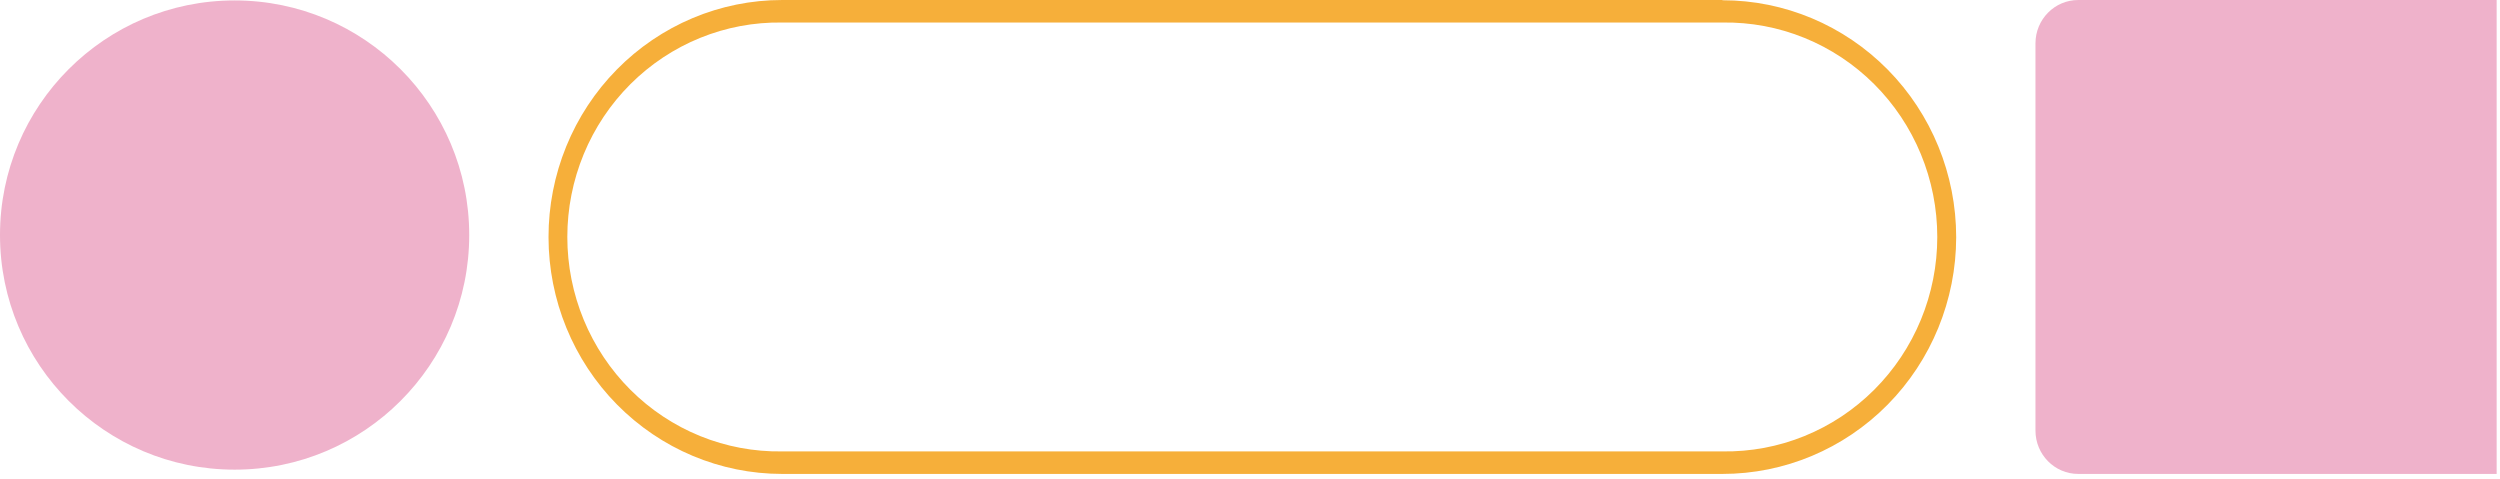
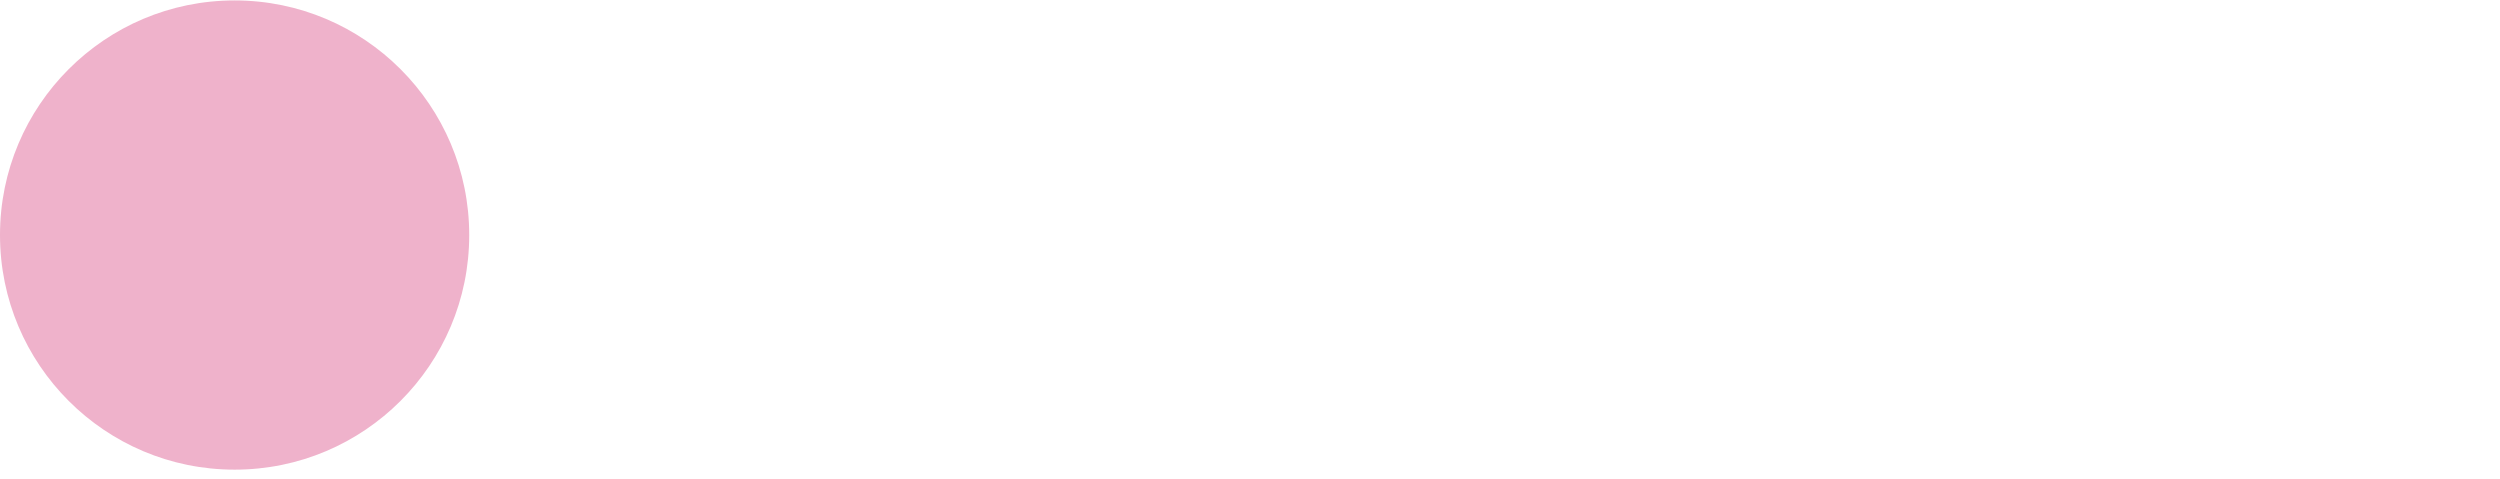
<svg xmlns="http://www.w3.org/2000/svg" width="100%" height="100%" viewBox="0 0 303 58" version="1.1" xml:space="preserve" style="fill-rule:evenodd;clip-rule:evenodd;stroke-linejoin:round;stroke-miterlimit:2;">
  <g transform="matrix(1,0,0,1,-0.293,-0.812)">
    <circle cx="28.728" cy="29.299" r="28.435" style="fill:rgb(239,178,203);" />
  </g>
  <g transform="matrix(1,0,0,1,-0.293,-0.812)">
-     <path d="M302.887,0.813L252.175,0.813C249.313,0.813 246.992,3.165 246.992,6.068L246.992,52.997C246.992,55.9 249.313,58.252 252.175,58.252L302.887,58.252L302.887,0.813Z" style="fill:rgb(239,178,203);fill-rule:nonzero;" />
-   </g>
+     </g>
  <g transform="matrix(1,0,0,1,-0.293,-0.812)">
-     <path d="M209.064,3.542C212.463,3.489 215.838,4.122 218.993,5.404C222.149,6.687 225.021,8.593 227.443,11.011C229.866,13.43 231.789,16.313 233.102,19.493C234.415,22.672 235.091,26.085 235.091,29.533C235.091,32.98 234.415,36.392 233.102,39.572C231.789,42.752 229.866,45.635 227.443,48.054C225.021,50.472 222.149,52.378 218.993,53.661C215.838,54.943 212.463,55.576 209.064,55.523L95.08,55.523C91.681,55.576 88.305,54.943 85.15,53.661C81.994,52.378 79.122,50.472 76.7,48.054C74.278,45.635 72.354,42.752 71.041,39.572C69.728,36.392 69.052,32.98 69.052,29.533C69.052,26.085 69.728,22.672 71.041,19.493C72.354,16.313 74.278,13.43 76.7,11.011C79.122,8.593 81.994,6.687 85.15,5.404C88.305,4.122 91.681,3.489 95.08,3.542L209.064,3.542ZM209.045,0.813L95.08,0.813C91.359,0.814 87.676,1.559 84.239,3.005C80.803,4.451 77.681,6.569 75.053,9.239C72.424,11.908 70.34,15.077 68.919,18.564C67.499,22.051 66.769,25.788 66.774,29.56C66.781,37.17 69.767,44.465 75.074,49.844C80.381,55.223 87.576,58.248 95.08,58.252L209.045,58.252C216.555,58.257 223.759,55.237 229.073,49.857C234.387,44.476 237.375,37.175 237.382,29.56C237.382,21.944 234.398,14.64 229.088,9.254C223.777,3.869 216.574,0.843 209.064,0.843L209.045,0.813Z" style="fill:rgb(246,175,58);fill-rule:nonzero;" />
-   </g>
+     </g>
</svg>